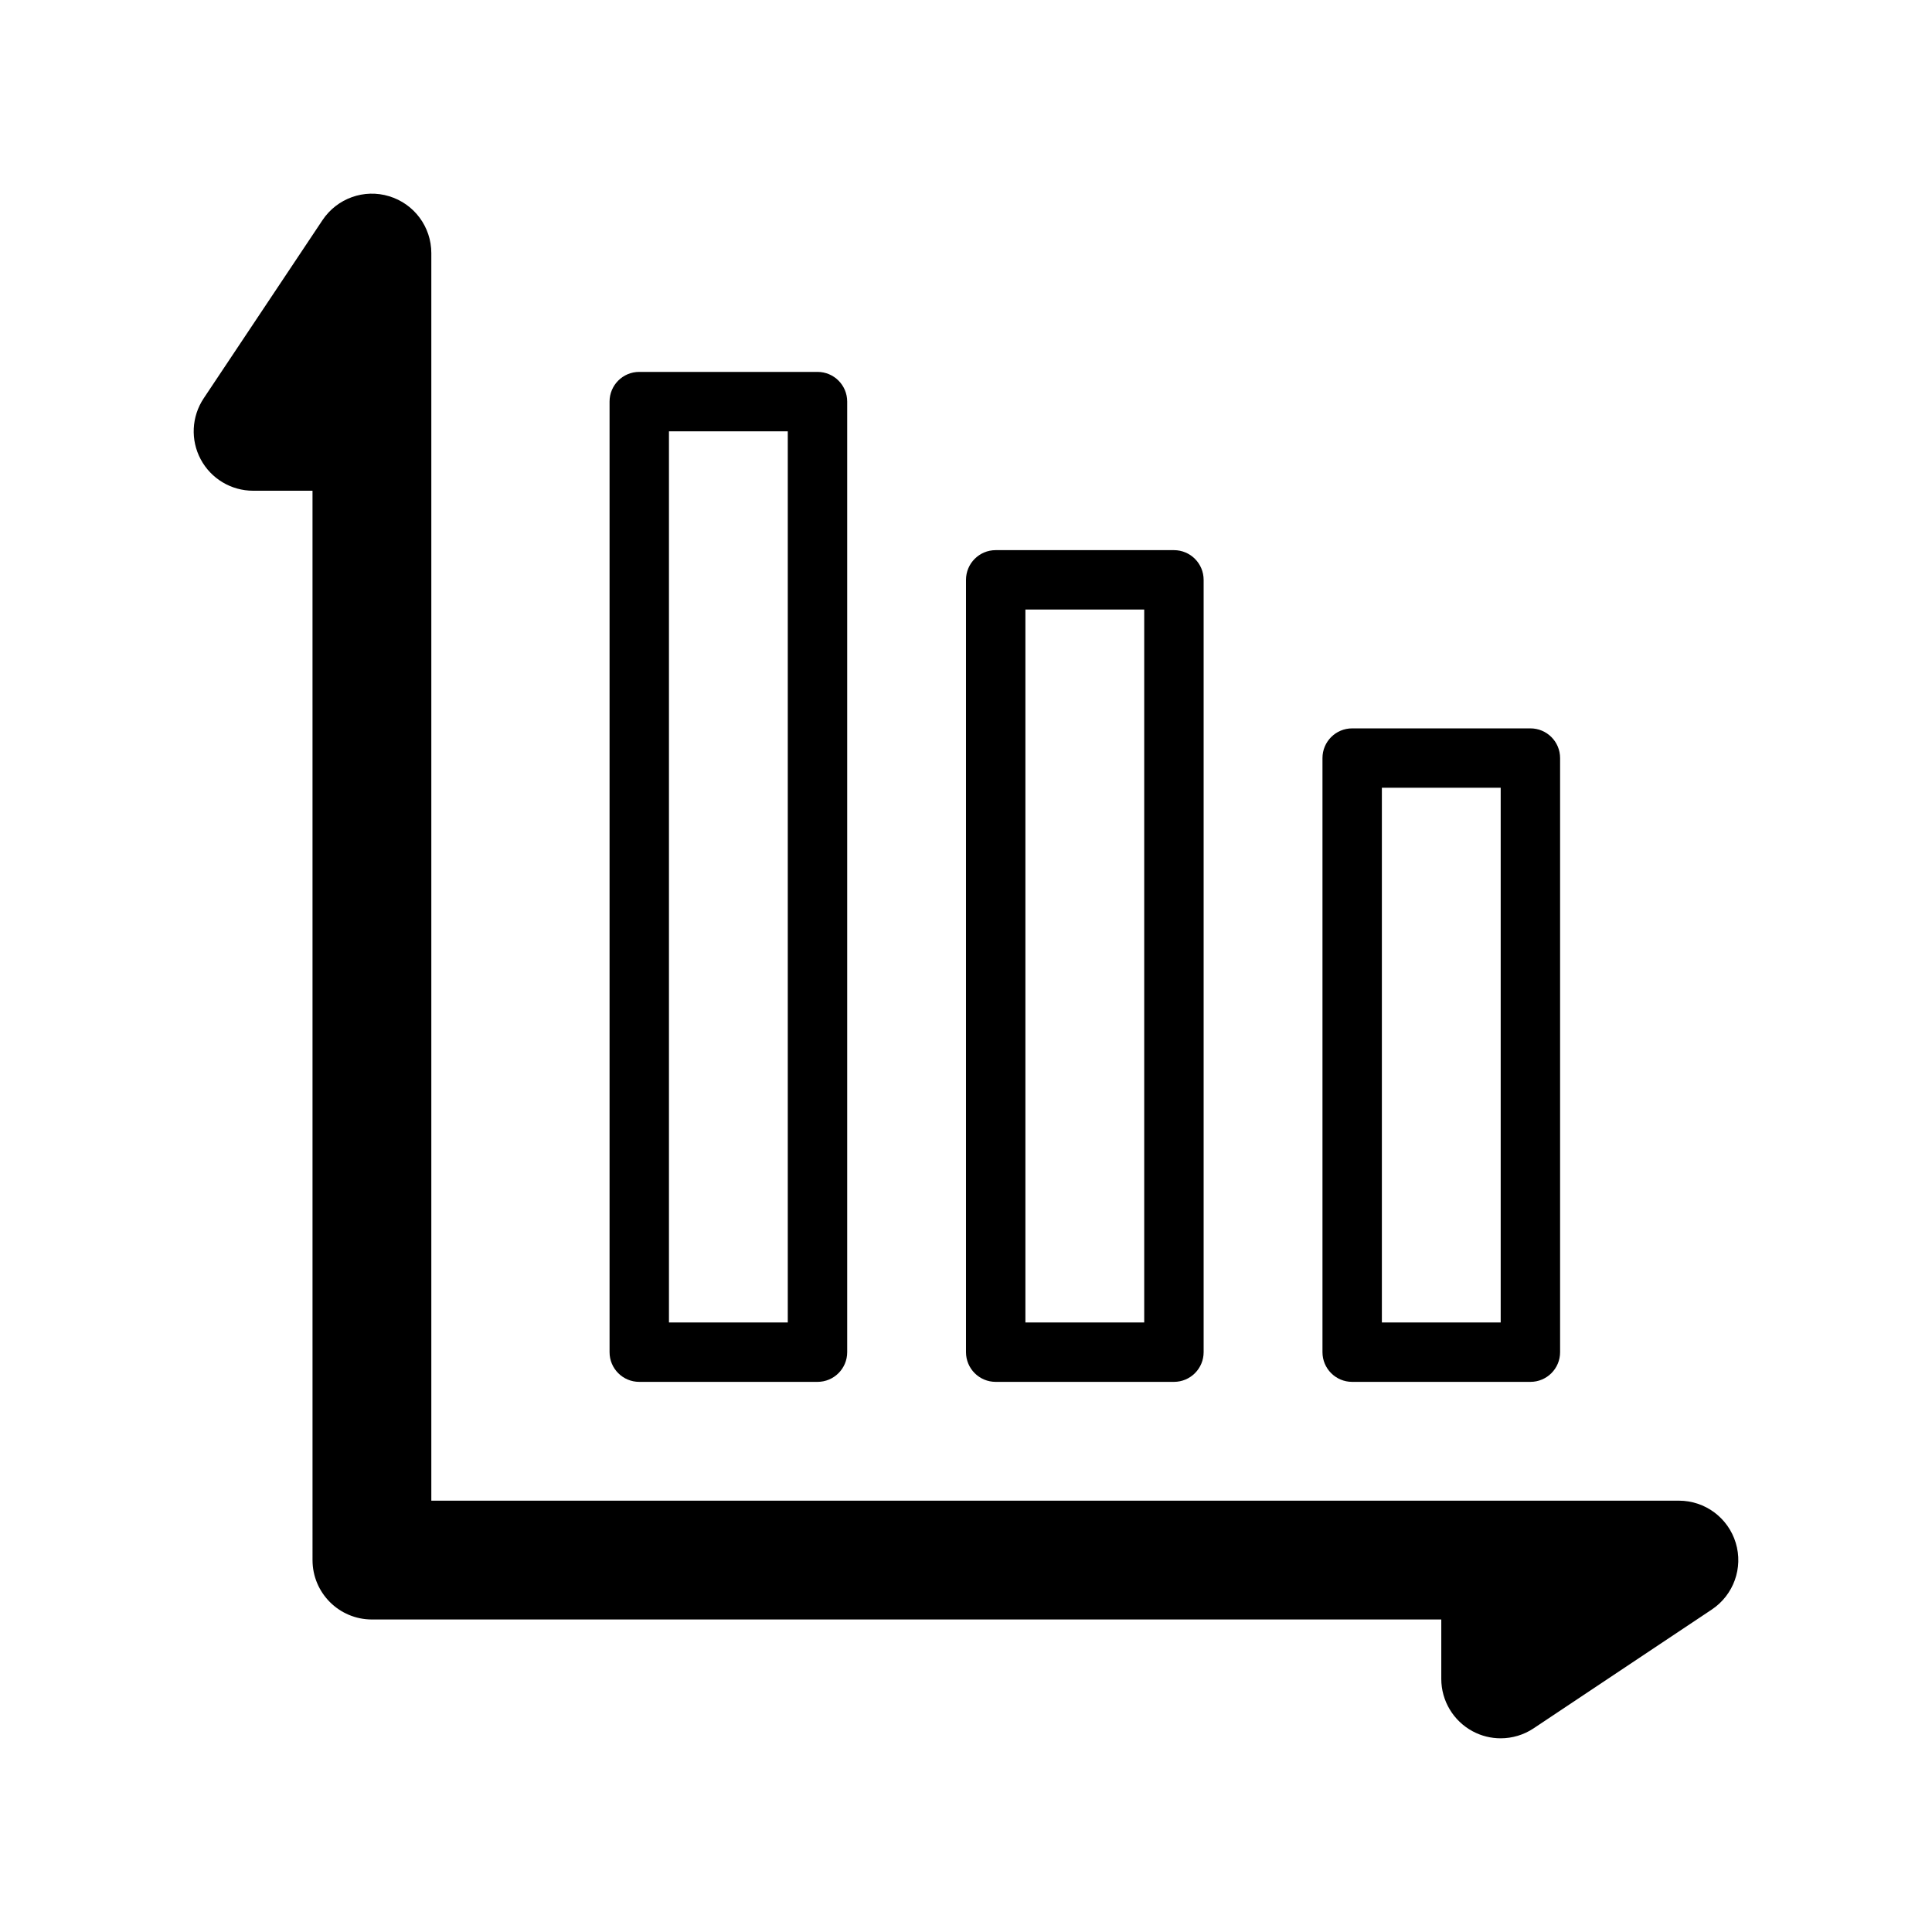
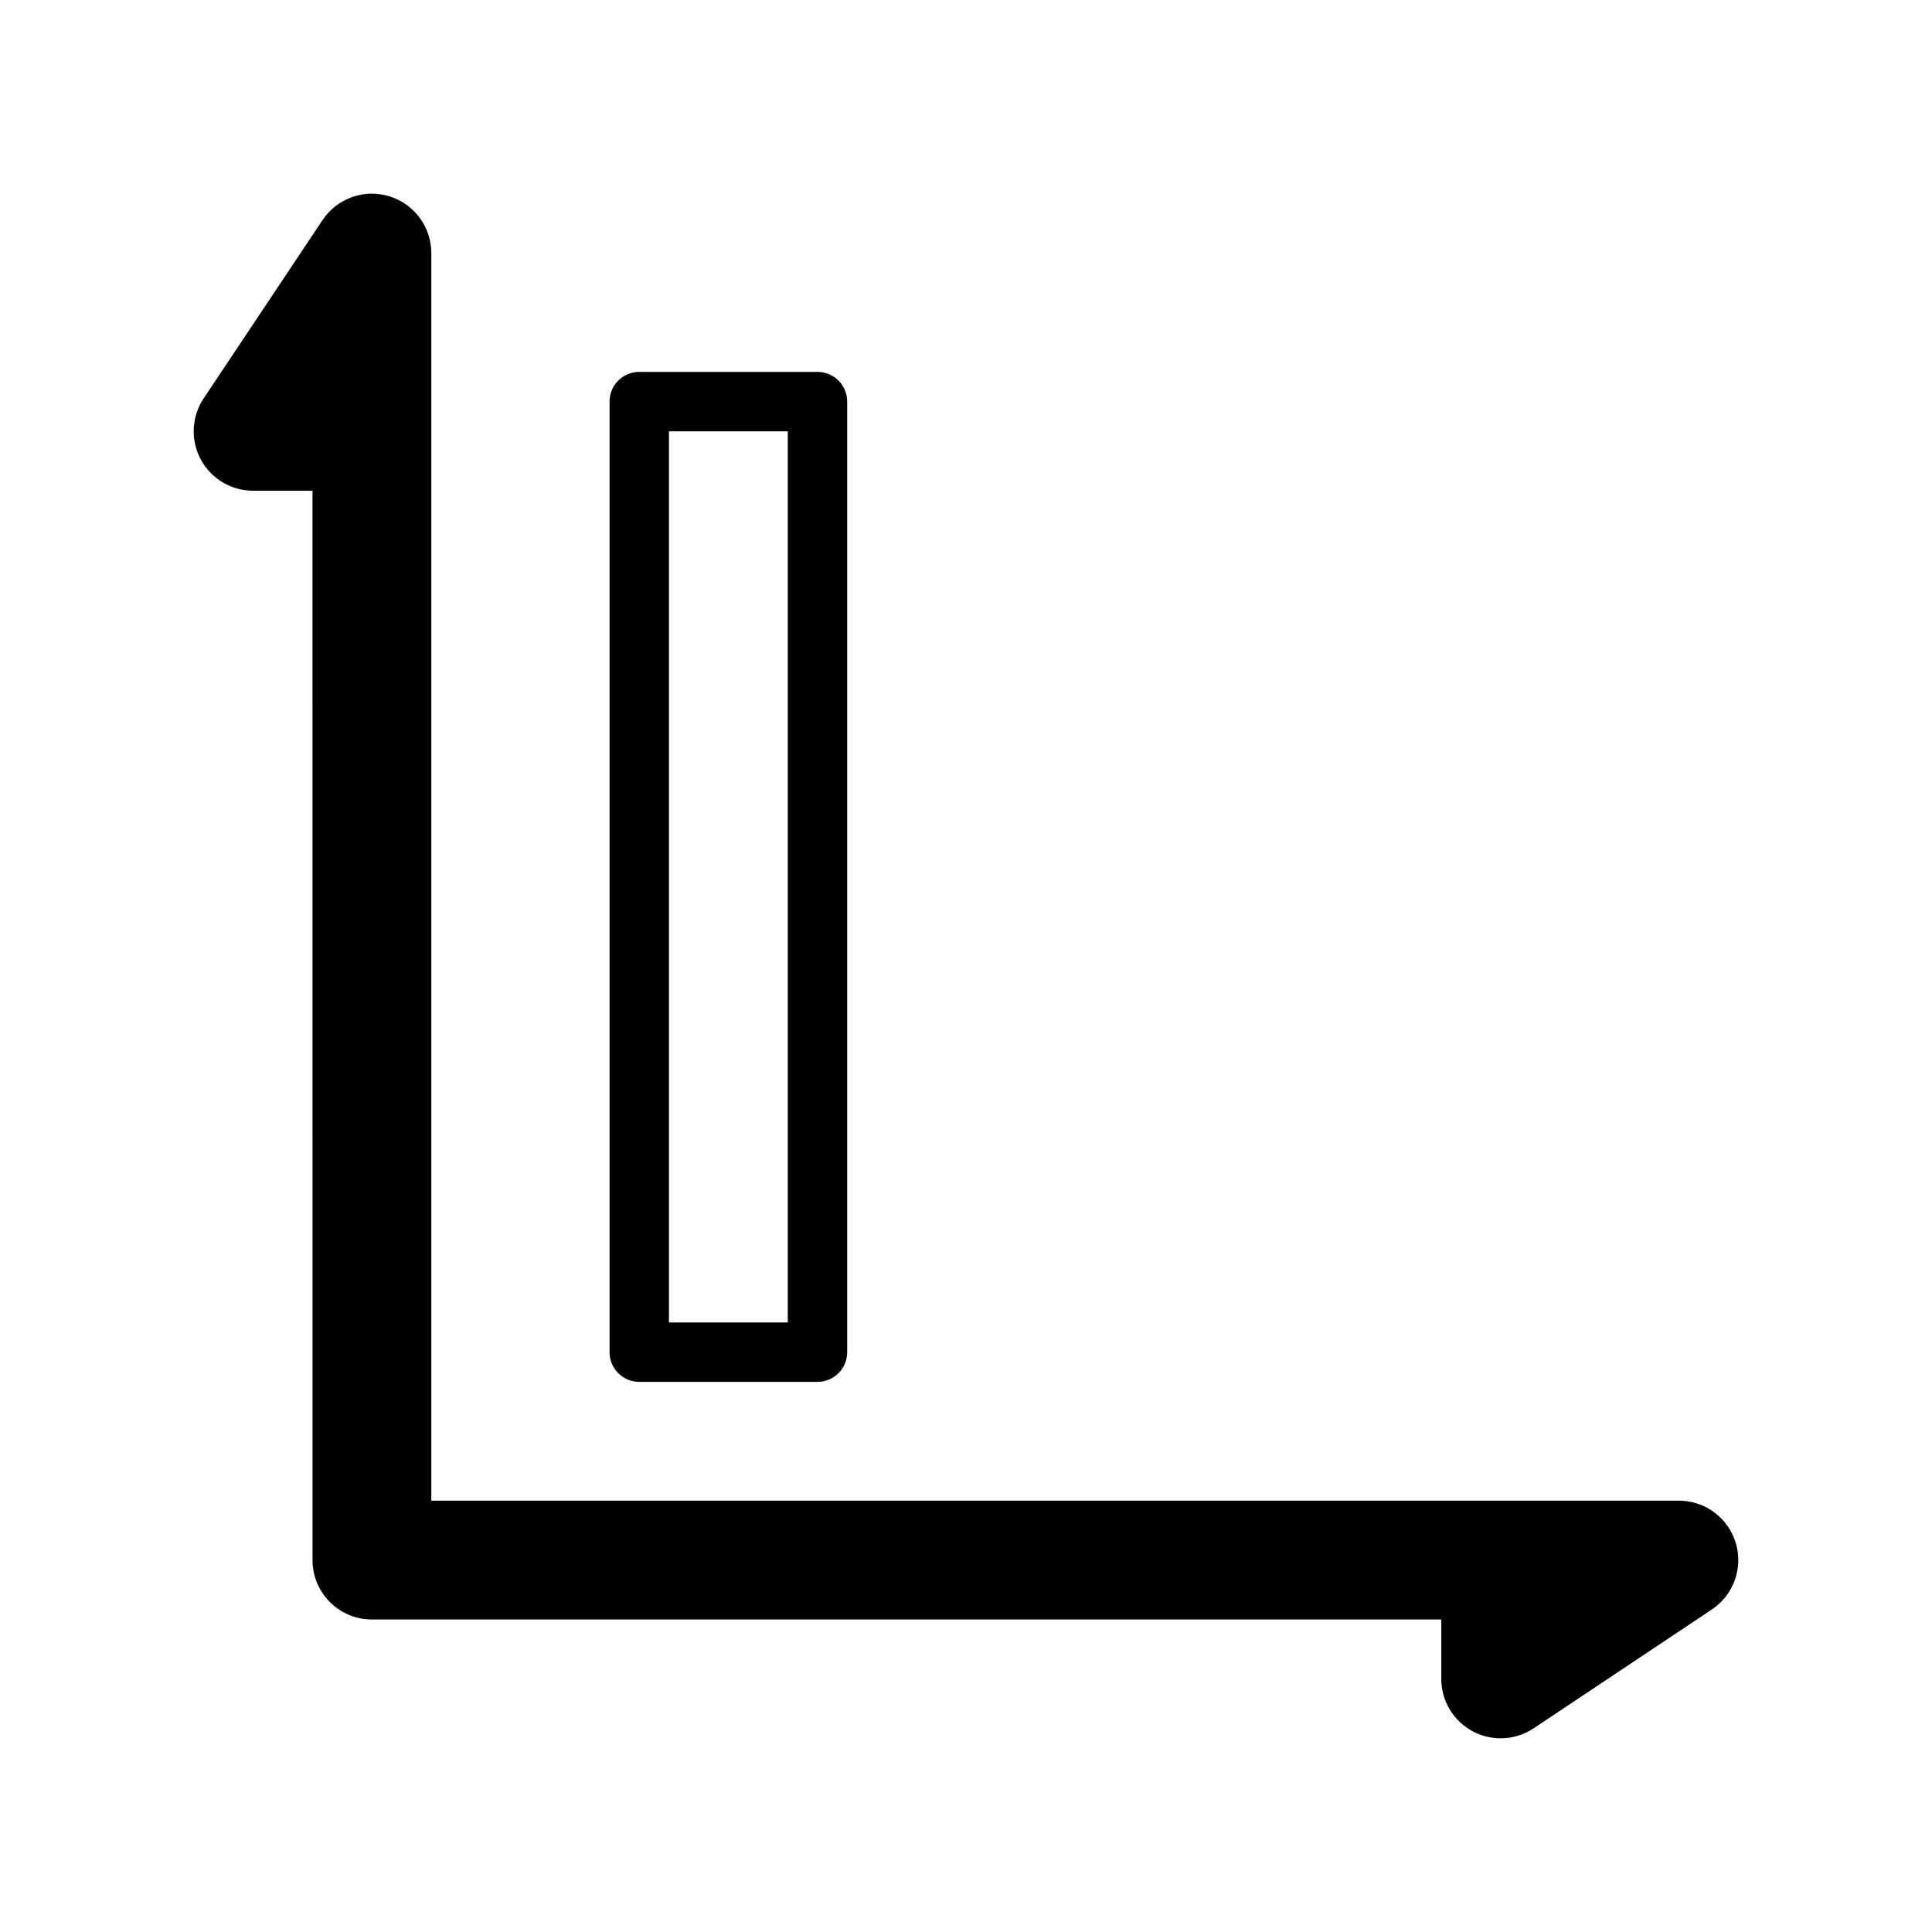
<svg xmlns="http://www.w3.org/2000/svg" fill="#000000" width="800px" height="800px" version="1.1" viewBox="144 144 512 512">
  <g>
    <path d="m541.7 604.67c-2.551 0-5.106-0.613-7.426-1.859-5.121-2.746-8.32-8.082-8.32-13.887v-15.742h-283.39c-8.703 0-15.742-7.051-15.742-15.742l-0.004-283.39h-15.742c-5.812 0-11.148-3.199-13.883-8.32-2.738-5.117-2.43-11.328 0.781-16.156l31.488-47.23c3.844-5.773 11.039-8.371 17.664-6.336 6.644 2.004 11.18 8.133 11.18 15.066v330.62h330.62c6.934 0 13.055 4.543 15.066 11.184 2.016 6.633-0.57 13.809-6.336 17.66l-47.23 31.488c-2.625 1.754-5.672 2.644-8.73 2.644z" />
    <path d="m360.64 510.21h-47.23c-4.352 0-7.871-3.519-7.871-7.871v-251.91c0-4.352 3.519-7.871 7.871-7.871h47.23c4.352 0 7.875 3.519 7.875 7.871v251.91c0 4.352-3.523 7.871-7.875 7.871zm-39.359-15.746h31.488v-236.16h-31.488z" />
-     <path d="m455.1 510.21h-47.23c-4.352 0-7.871-3.519-7.871-7.871v-204.67c0-4.352 3.519-7.875 7.871-7.875h47.23c4.352 0 7.875 3.523 7.875 7.875v204.67c0 4.352-3.523 7.871-7.875 7.871zm-39.359-15.746h31.488v-188.93h-31.488z" />
-     <path d="m549.57 510.21h-47.23c-4.352 0-7.871-3.519-7.871-7.871v-157.44c0-4.352 3.519-7.871 7.871-7.871h47.23c4.352 0 7.871 3.519 7.871 7.871v157.44c0 4.352-3.519 7.871-7.871 7.871zm-39.359-15.746h31.488v-141.7h-31.488z" />
  </g>
</svg>